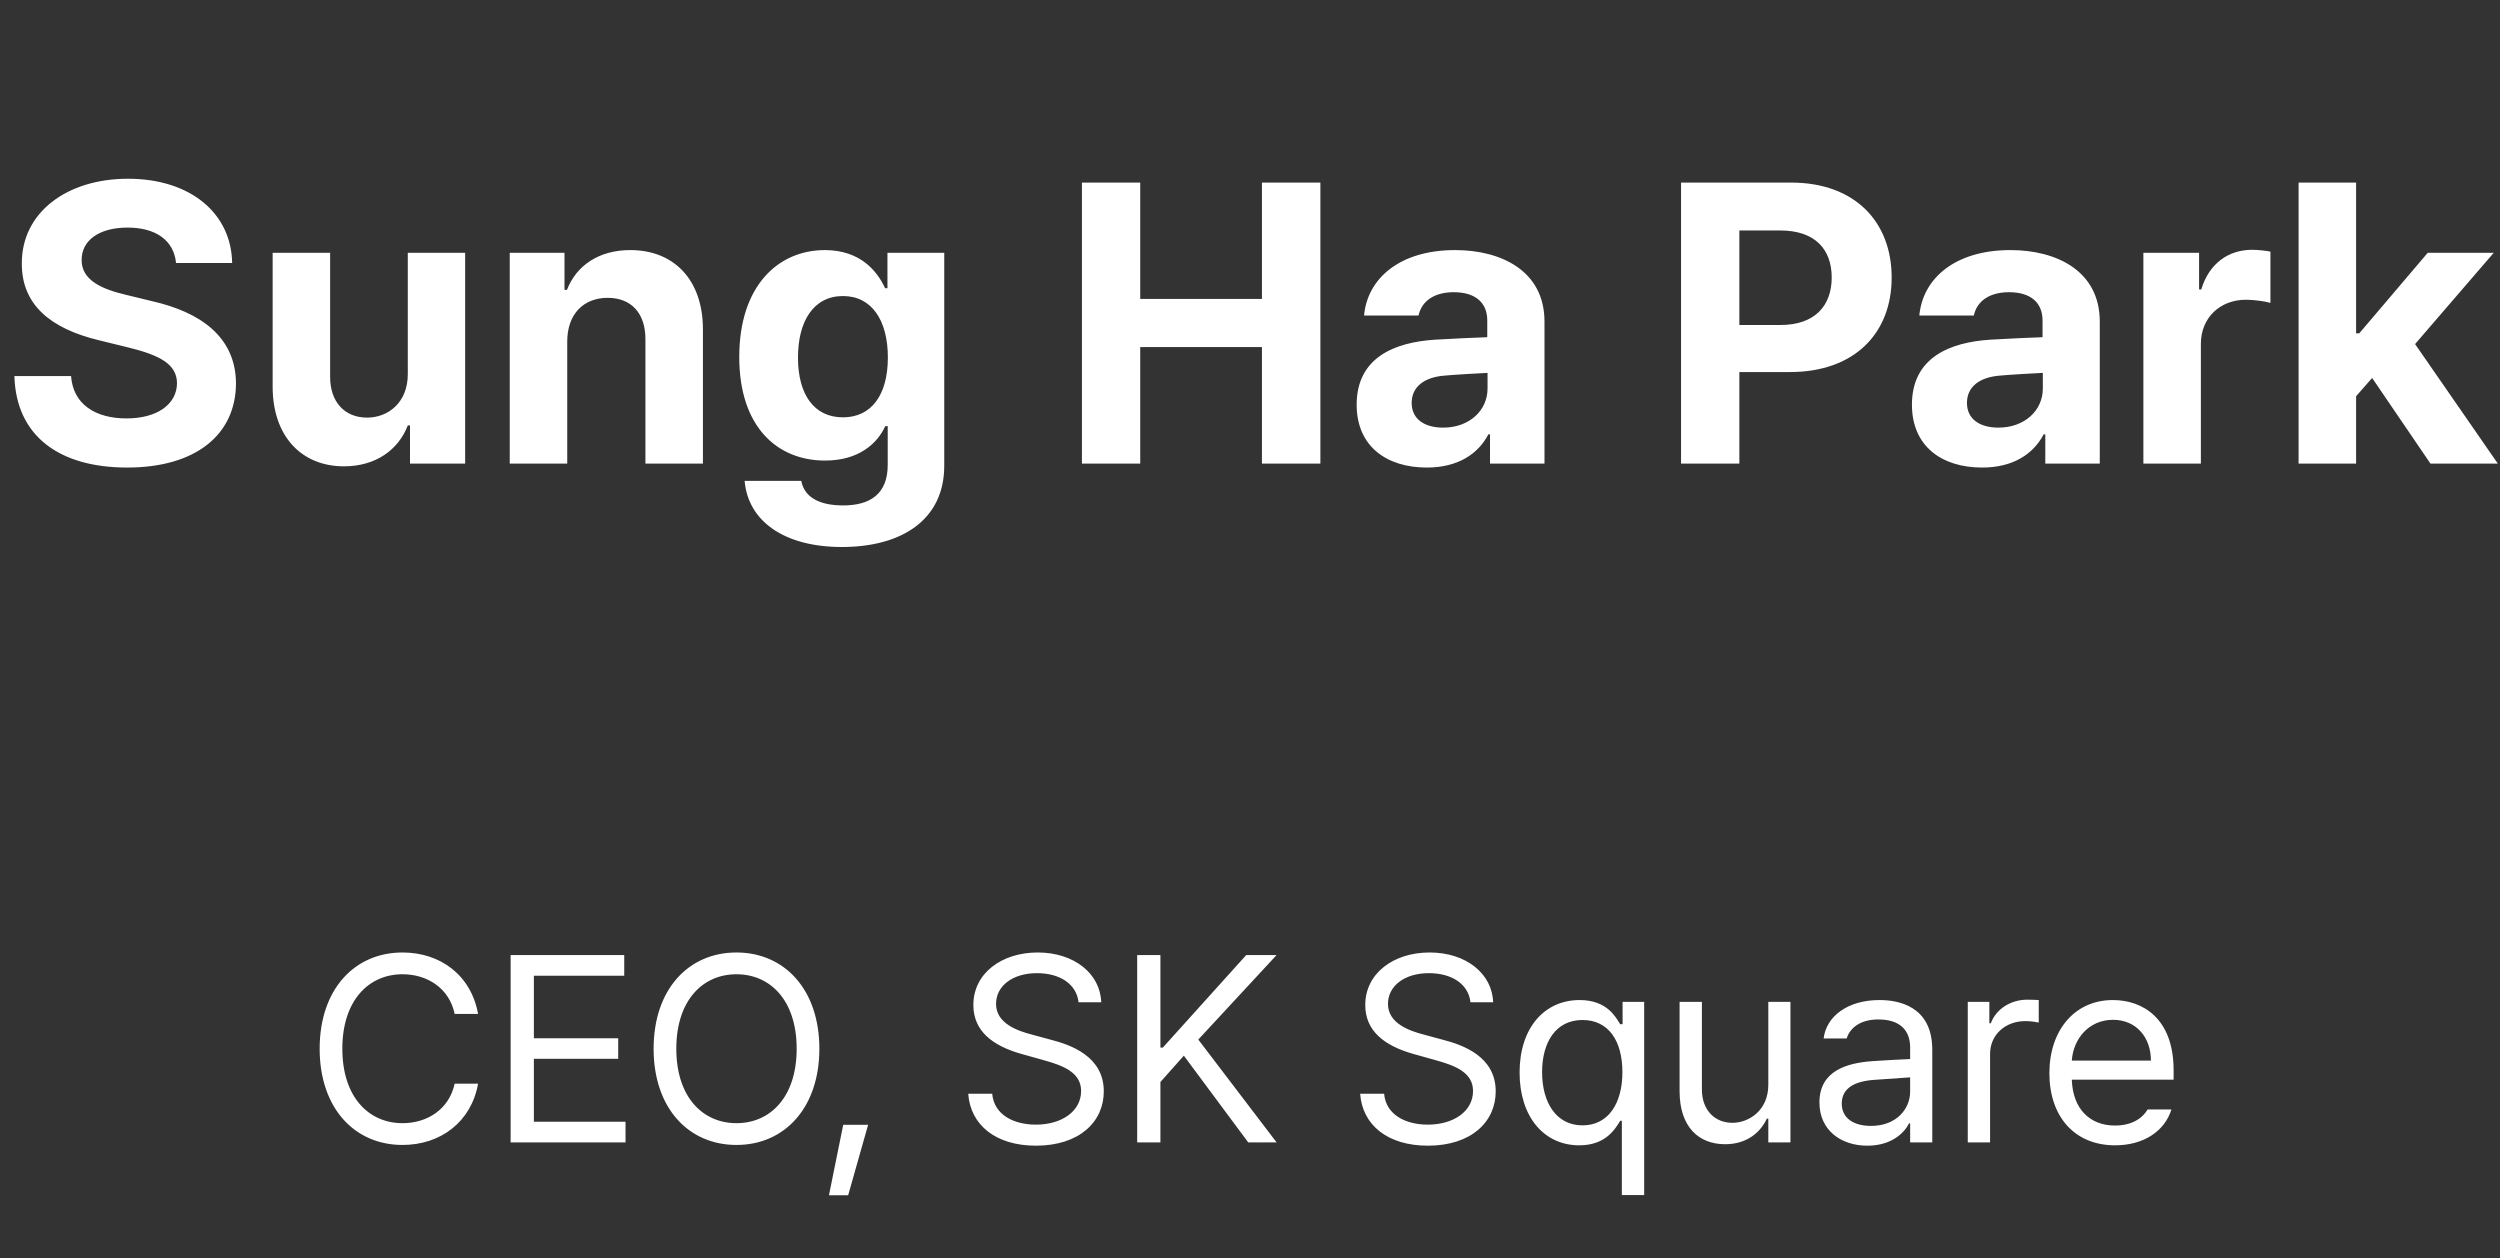
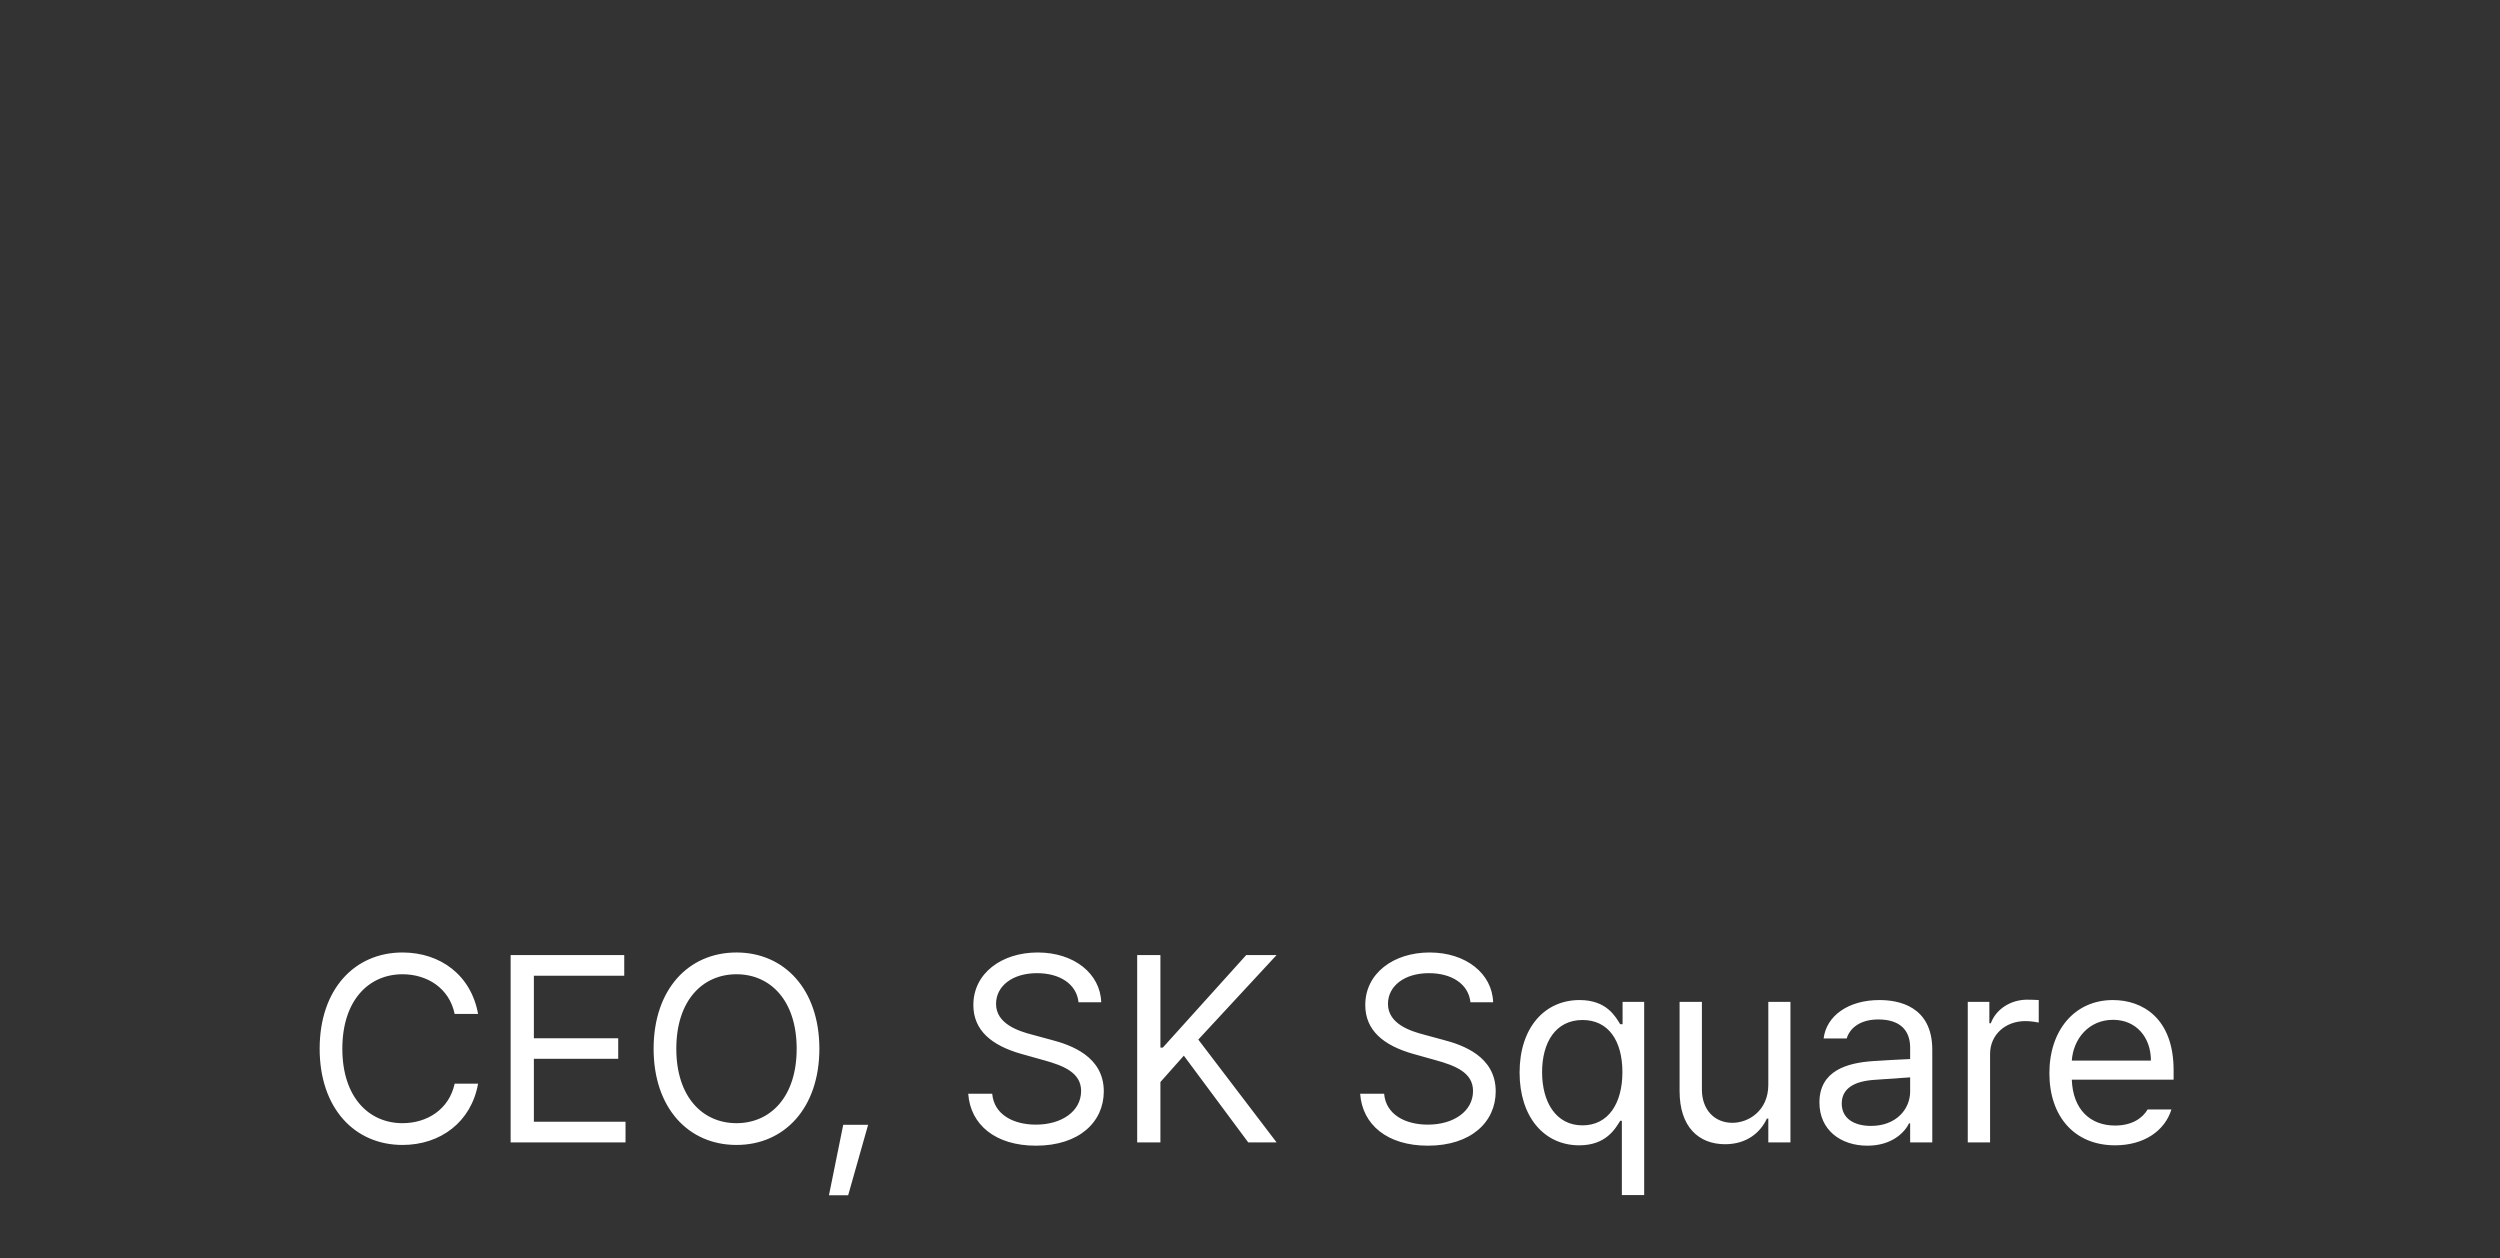
<svg xmlns="http://www.w3.org/2000/svg" width="151" height="76" viewBox="0 0 151 76" fill="none">
  <rect x="0" y="0" width="151" height="76" fill="#333333" stroke="none" />
-   <path d="M14.022 15.884C13.972 12.876 11.495 10.796 7.732 10.796C4.028 10.796 1.301 12.842 1.318 15.917C1.309 18.42 3.075 19.845 5.934 20.541L7.79 20.997C9.638 21.453 10.682 21.992 10.691 23.144C10.682 24.42 9.489 25.273 7.641 25.273C5.768 25.273 4.409 24.42 4.293 22.713H0.87C0.97 26.343 3.588 28.24 7.682 28.24C11.818 28.24 14.238 26.26 14.254 23.16C14.238 20.326 12.075 18.843 9.174 18.188L7.641 17.815C6.174 17.475 4.906 16.928 4.931 15.685C4.931 14.566 5.925 13.746 7.707 13.746C9.431 13.746 10.5 14.533 10.633 15.884H14.022ZM24.631 22.58C24.639 24.32 23.438 25.224 22.17 25.224C20.819 25.224 19.94 24.279 19.94 22.771V15.271H16.468V23.376C16.476 26.359 18.217 28.166 20.777 28.166C22.683 28.166 24.059 27.18 24.631 25.696H24.764V28H28.095V15.271H24.631V22.58ZM34.261 20.633C34.261 18.959 35.255 17.989 36.706 17.989C38.139 17.989 38.993 18.934 38.984 20.5V28H42.457V19.895C42.457 16.92 40.725 15.105 38.073 15.105C36.175 15.105 34.816 16.033 34.244 17.508H34.095V15.271H30.788V28H34.261V20.633ZM50.85 33.039C54.472 33.039 57.033 31.39 57.033 28.133V15.271H53.602V17.409H53.461C52.988 16.381 51.969 15.105 49.823 15.105C47.013 15.105 44.651 17.251 44.651 21.561C44.651 25.796 46.955 27.818 49.831 27.818C51.878 27.818 52.997 26.782 53.469 25.738H53.618V28.083C53.618 29.848 52.541 30.528 50.925 30.528C49.549 30.528 48.588 30.072 48.397 29.044H44.975C45.182 31.464 47.345 33.039 50.85 33.039ZM50.917 25.207C49.151 25.207 48.198 23.807 48.198 21.594C48.198 19.406 49.135 17.881 50.917 17.881C52.649 17.881 53.627 19.34 53.627 21.594C53.627 23.856 52.632 25.207 50.917 25.207ZM68.87 28V20.964H76.221V28H79.751V11.028H76.221V18.055H68.87V11.028H65.348V28H68.87ZM87.892 15.105C84.511 15.105 82.588 16.845 82.389 19.058H85.679C85.87 18.188 86.616 17.649 87.809 17.649C89.094 17.649 89.823 18.262 89.831 19.34V20.367C89.301 20.384 87.577 20.459 86.674 20.517C84.229 20.674 81.942 21.594 81.942 24.445C81.942 26.956 83.748 28.24 86.177 28.24C88.066 28.24 89.284 27.412 89.897 26.235H89.997V28H93.287V19.423C93.287 16.356 90.668 15.105 87.892 15.105ZM87.163 25.829C86.052 25.829 85.265 25.323 85.265 24.337C85.265 23.359 86.027 22.787 87.237 22.688C87.834 22.63 89.334 22.547 89.848 22.522V23.45C89.856 24.793 88.746 25.829 87.163 25.829ZM101.535 11.028V28H105.057V22.472H108.107C112.01 22.472 114.256 20.135 114.256 16.762C114.256 13.406 112.044 11.028 108.182 11.028H101.535ZM105.057 19.63V13.92H107.527C109.624 13.92 110.635 15.055 110.635 16.762C110.635 18.461 109.624 19.63 107.535 19.63H105.057ZM121.431 15.105C118.05 15.105 116.127 16.845 115.928 19.058H119.218C119.409 18.188 120.155 17.649 121.348 17.649C122.633 17.649 123.362 18.262 123.37 19.34V20.367C122.84 20.384 121.116 20.459 120.213 20.517C117.768 20.674 115.481 21.594 115.481 24.445C115.481 26.956 117.287 28.24 119.716 28.24C121.605 28.24 122.823 27.412 123.437 26.235H123.536V28H126.826V19.423C126.826 16.356 124.207 15.105 121.431 15.105ZM120.702 25.829C119.591 25.829 118.804 25.323 118.804 24.337C118.804 23.359 119.566 22.787 120.776 22.688C121.373 22.63 122.873 22.547 123.387 22.522V23.45C123.395 24.793 122.285 25.829 120.702 25.829ZM132.933 28V20.765C132.933 19.199 134.085 18.105 135.651 18.105C136.14 18.105 136.811 18.196 137.134 18.296V15.196C136.828 15.138 136.38 15.088 136.024 15.088C134.598 15.088 133.422 15.917 132.957 17.483H132.825V15.271H129.46V28H132.933ZM150.868 28L145.871 20.782L150.62 15.271H146.634L142.498 20.135H142.308V11.028H138.835V28H142.308V23.931L143.277 22.829L146.799 28H150.868Z" fill="white" />
  <path d="M28.876 61.243C28.456 58.901 26.599 57.53 24.312 57.53C21.406 57.53 19.307 59.762 19.307 63.343C19.307 66.923 21.406 69.155 24.312 69.155C26.61 69.155 28.467 67.762 28.876 65.453H27.461C27.13 67 25.804 67.84 24.312 67.84C22.268 67.84 20.677 66.26 20.677 63.343C20.677 60.425 22.268 58.845 24.312 58.845C25.804 58.845 27.141 59.685 27.461 61.243H28.876ZM37.782 69V67.751H32.246V63.95H37.34V62.713H32.246V58.934H37.704V57.685H30.842V69H37.782ZM49.49 63.343C49.49 59.762 47.379 57.53 44.484 57.53C41.578 57.53 39.478 59.762 39.478 63.343C39.478 66.923 41.578 69.155 44.484 69.155C47.379 69.155 49.49 66.923 49.49 63.343ZM48.119 63.343C48.119 66.26 46.528 67.84 44.484 67.84C42.44 67.84 40.849 66.26 40.849 63.343C40.849 60.425 42.44 58.845 44.484 58.845C46.528 58.845 48.119 60.425 48.119 63.343ZM50.931 67.939L50.069 72.193H51.229L52.434 67.939H50.931ZM66.514 60.536C66.459 58.812 64.879 57.53 62.68 57.53C60.492 57.53 58.791 58.79 58.791 60.702C58.791 62.238 59.895 63.144 61.675 63.652L63.056 64.039C64.249 64.37 65.299 64.79 65.299 65.895C65.299 67.121 64.128 67.928 62.57 67.928C61.221 67.928 60.039 67.332 59.929 66.061H58.481C58.614 67.939 60.128 69.199 62.57 69.199C65.188 69.199 66.669 67.762 66.669 65.917C66.669 63.807 64.68 63.111 63.476 62.801L62.337 62.492C61.487 62.271 60.161 61.829 60.161 60.635C60.161 59.563 61.144 58.779 62.636 58.779C63.995 58.779 65.023 59.42 65.144 60.536H66.514ZM70.089 69V65.354L71.504 63.762L75.393 69H77.106L72.377 62.79L77.106 57.685H75.272L70.233 63.276H70.089V57.685H68.686V69H70.089ZM90.186 60.536C90.131 58.812 88.551 57.53 86.352 57.53C84.164 57.53 82.462 58.79 82.462 60.702C82.462 62.238 83.567 63.144 85.346 63.652L86.728 64.039C87.921 64.37 88.971 64.79 88.971 65.895C88.971 67.121 87.799 67.928 86.242 67.928C84.893 67.928 83.711 67.332 83.601 66.061H82.153C82.286 67.939 83.799 69.199 86.242 69.199C88.86 69.199 90.341 67.762 90.341 65.917C90.341 63.807 88.352 63.111 87.147 62.801L86.009 62.492C85.159 62.271 83.833 61.829 83.833 60.635C83.833 59.563 84.816 58.779 86.308 58.779C87.667 58.779 88.695 59.42 88.816 60.536H90.186ZM99.308 72.182V60.514H98.004V61.862H97.861C97.573 61.409 97.054 60.403 95.408 60.403C93.275 60.403 91.783 62.094 91.783 64.779C91.783 67.475 93.275 69.177 95.386 69.177C97.01 69.177 97.562 68.171 97.861 67.696H97.96V72.182H99.308ZM95.585 67.972C93.971 67.972 93.142 66.558 93.142 64.757C93.142 62.978 93.949 61.608 95.585 61.608C97.154 61.608 97.993 62.867 97.993 64.757C97.993 66.657 97.132 67.972 95.585 67.972ZM106.806 65.519C106.806 67.099 105.602 67.818 104.64 67.818C103.557 67.818 102.795 67.033 102.795 65.807V60.514H101.447V65.906C101.447 68.061 102.596 69.111 104.198 69.111C105.48 69.111 106.32 68.425 106.718 67.564H106.806V69H108.143V60.514H106.806V65.519ZM113.517 60.403C111.639 60.403 110.313 61.354 110.147 62.724H111.539C111.738 62.072 112.379 61.575 113.451 61.575C114.733 61.575 115.373 62.204 115.373 63.276V63.967C114.998 63.978 113.628 64.055 113.075 64.094C111.605 64.204 109.893 64.646 109.893 66.591C109.893 68.249 111.175 69.199 112.788 69.199C114.257 69.199 115.031 68.414 115.307 67.851H115.373V69H116.71V63.409C116.71 60.735 114.622 60.403 113.517 60.403ZM113.009 68.005C111.981 68.005 111.241 67.552 111.241 66.657C111.241 65.729 112.014 65.298 113.241 65.221C113.644 65.193 114.976 65.094 115.373 65.072V65.928C115.373 66.989 114.534 68.005 113.009 68.005ZM120.201 69V63.652C120.201 62.514 121.107 61.674 122.334 61.674C122.676 61.674 123.041 61.74 123.14 61.762V60.403C122.986 60.392 122.643 60.381 122.444 60.381C121.439 60.381 120.555 60.956 120.245 61.807H120.157V60.514H118.853V69H120.201ZM131.286 64.646C131.286 61.497 129.408 60.403 127.618 60.403C125.319 60.403 123.783 62.215 123.783 64.823C123.783 67.431 125.297 69.177 127.75 69.177C129.496 69.177 130.756 68.304 131.154 67.011H129.717C129.408 67.541 128.767 67.983 127.75 67.983C126.242 67.983 125.198 67 125.137 65.21H131.286V64.646ZM125.137 64.061C125.225 62.757 126.154 61.597 127.629 61.597C129.021 61.597 129.916 62.646 129.916 64.061H125.137Z" fill="white" />
</svg>